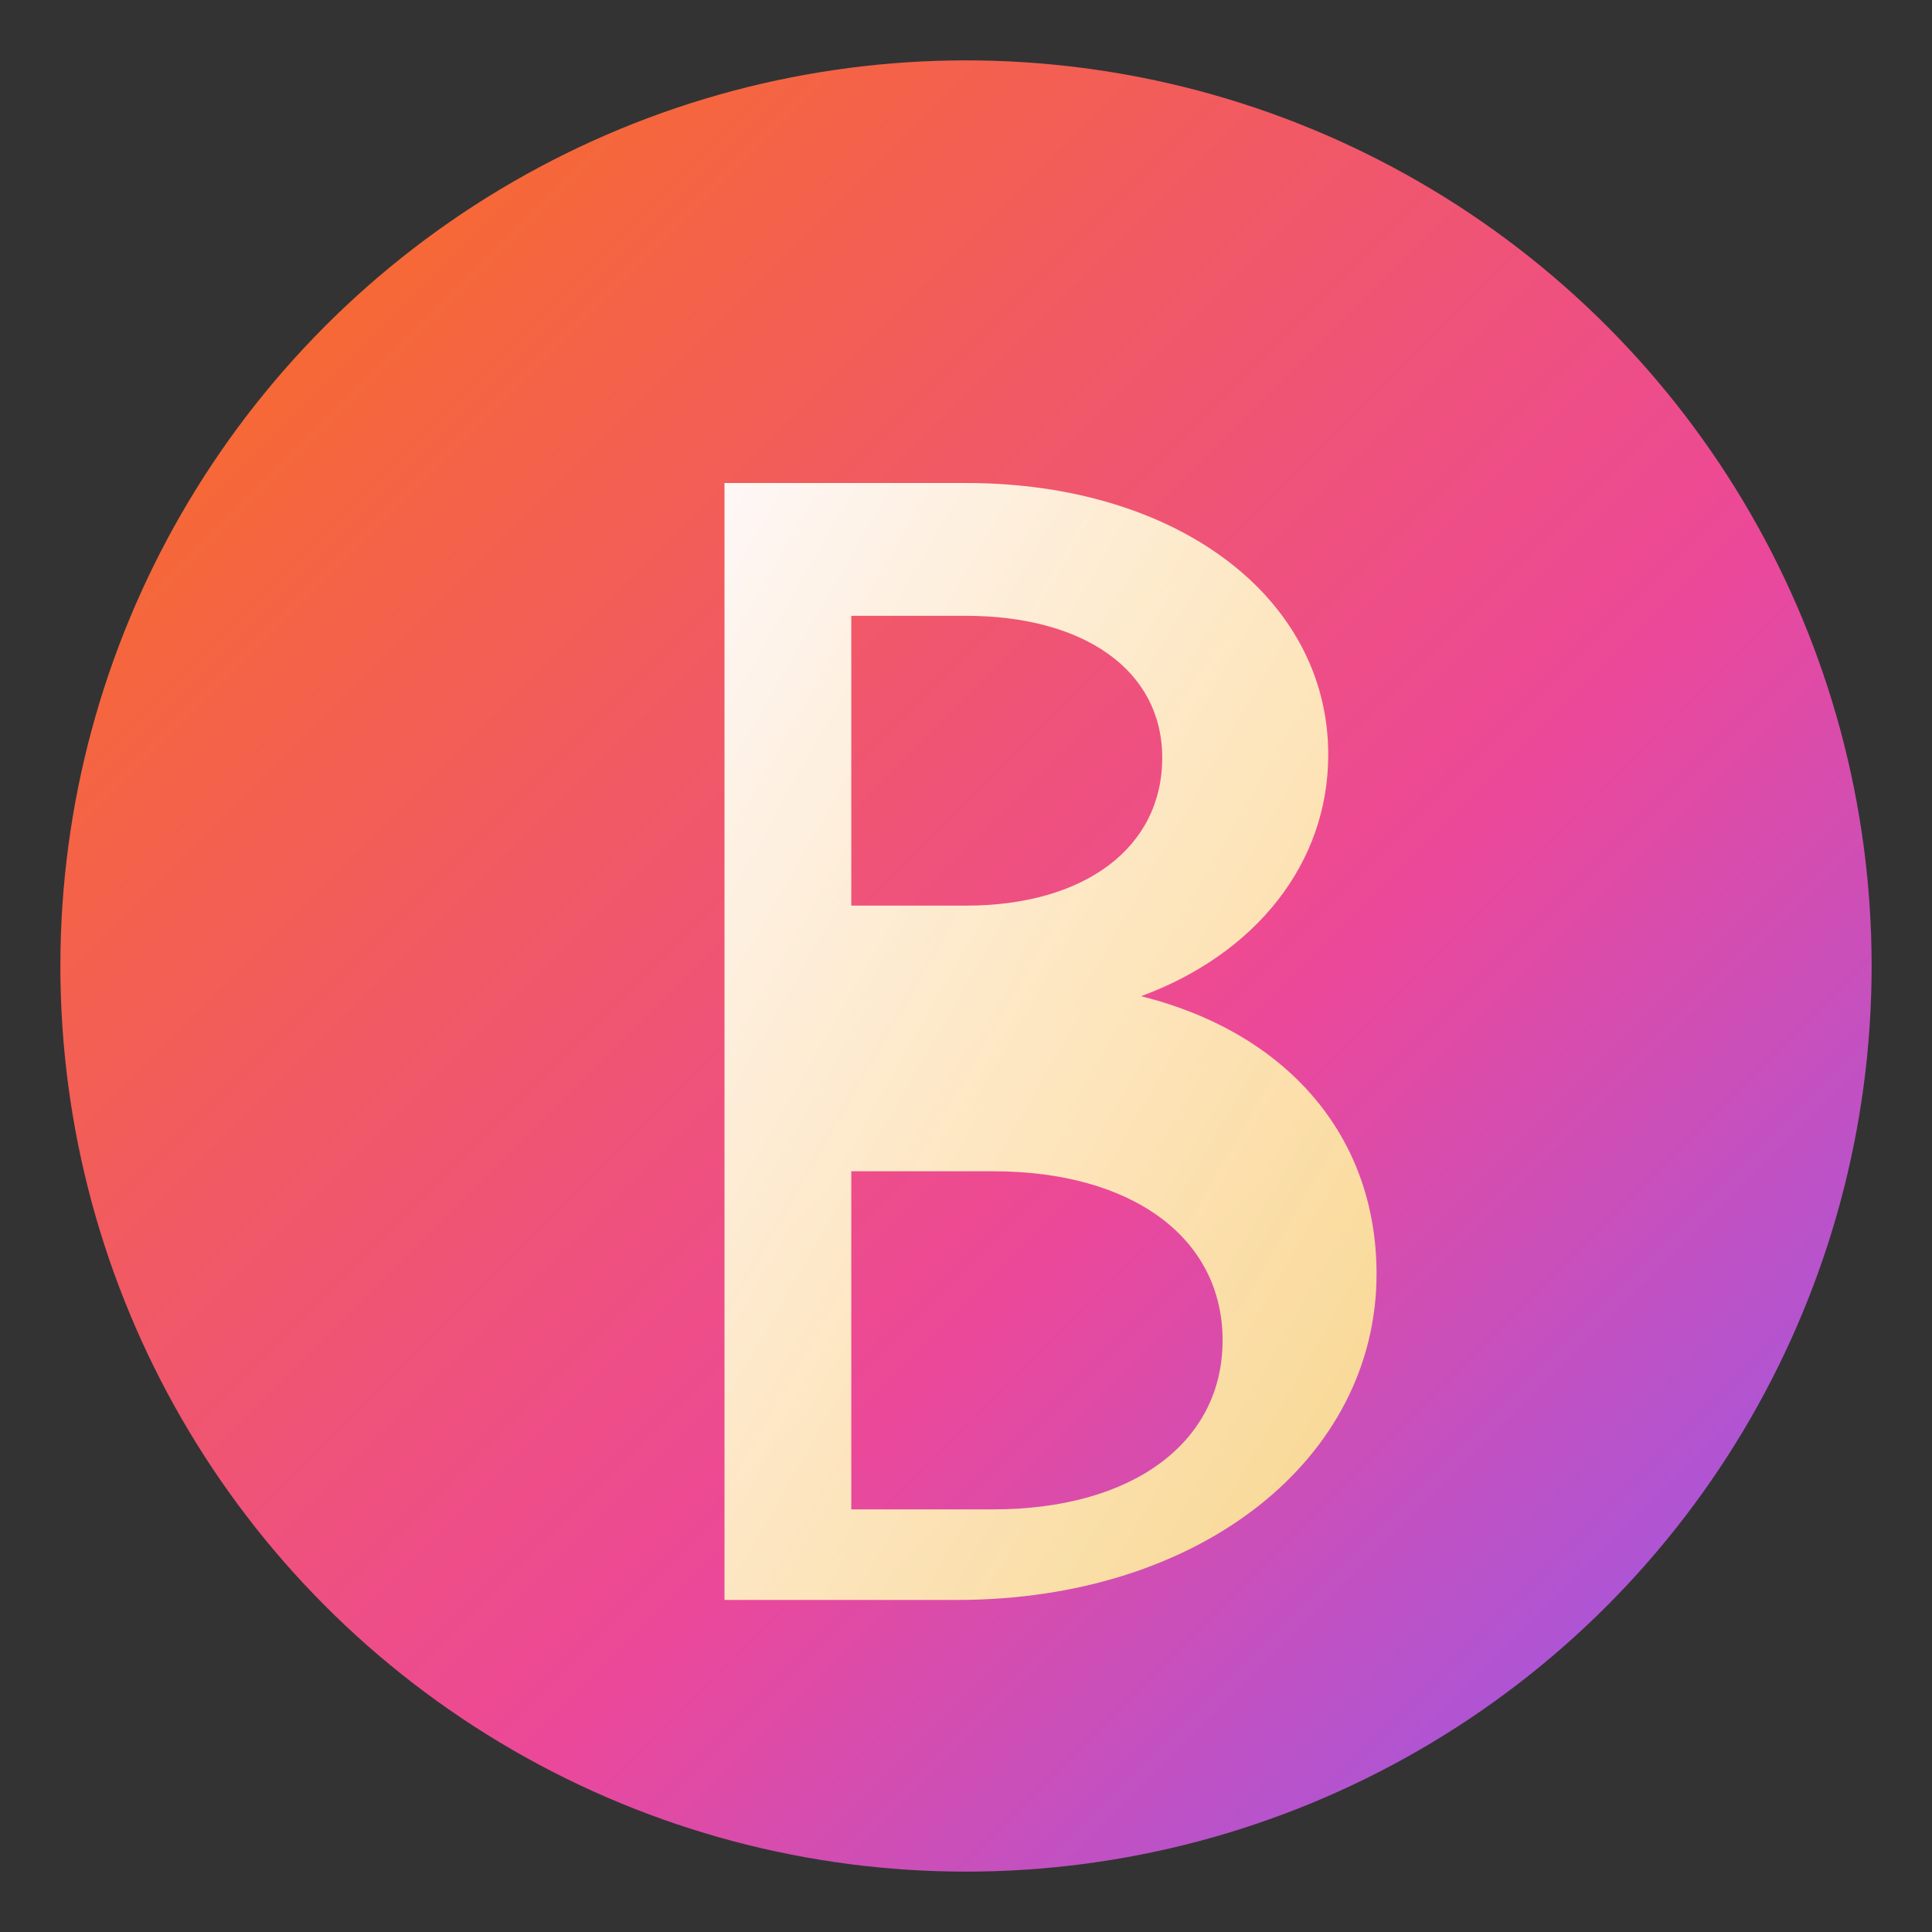
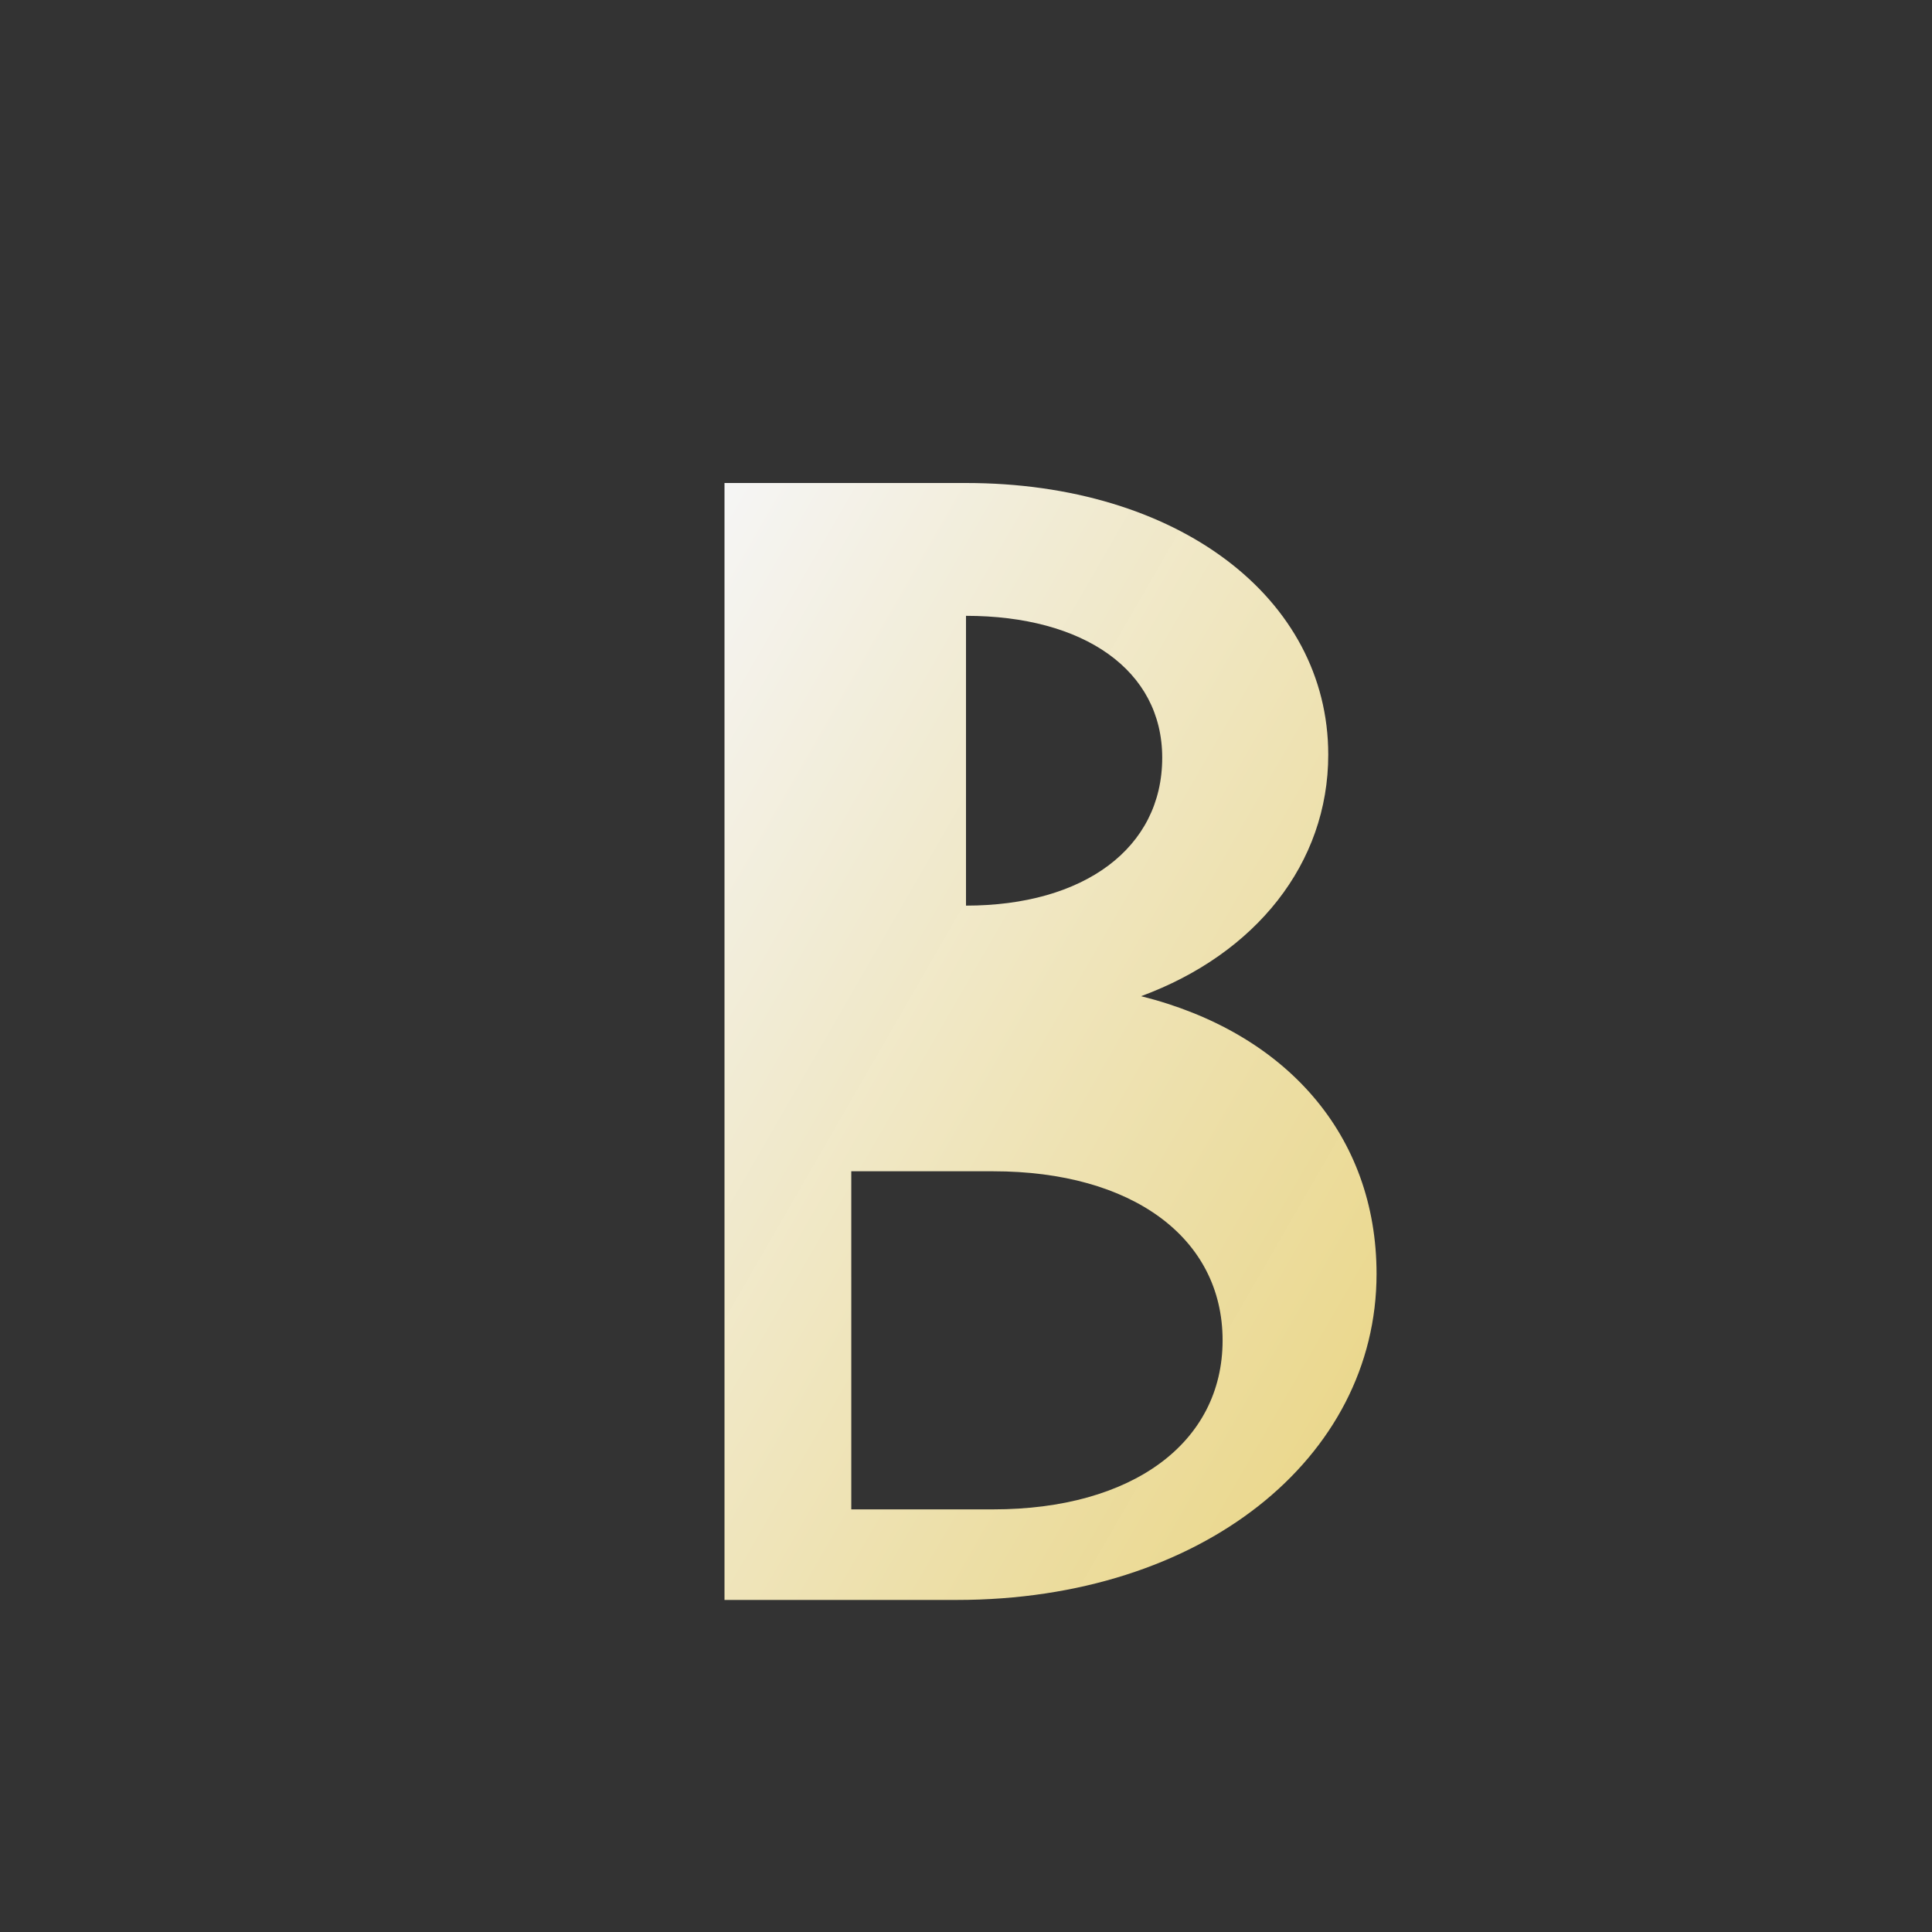
<svg xmlns="http://www.w3.org/2000/svg" width="64" height="64" viewBox="0 0 64 64" fill="none">
  <rect x="0" y="0" width="64" height="64" fill="#333333" stroke="none" />
  <defs>
    <linearGradient id="bitesy-grad" x1="0%" y1="0%" x2="100%" y2="100%">
      <stop offset="0%" stop-color="#f97316" />
      <stop offset="60%" stop-color="#ec4899" />
      <stop offset="100%" stop-color="#8b5cf6" />
    </linearGradient>
    <linearGradient id="bitesy-accent" x1="0%" y1="0%" x2="100%" y2="100%">
      <stop offset="0%" stop-color="#fff" stop-opacity="0.95" />
      <stop offset="100%" stop-color="#fde68a" stop-opacity="0.9" />
    </linearGradient>
  </defs>
-   <circle cx="32" cy="32" r="30" fill="url(#bitesy-grad)" />
-   <path d="M24 16h8c7 0 12 3.8 12 9 0 3.6-2.4 6.6-6.2 8 4.8 1.2 7.8 4.6 7.8 9.2 0 6.1-5.8 10.8-13.9 10.8H24V16Zm8 14c3.9 0 6.5-1.9 6.5-4.9 0-2.9-2.6-4.7-6.5-4.7h-3.8V30H32Zm.9 20c4.6 0 7.6-2.2 7.6-5.6 0-3.4-3-5.6-7.6-5.6h-4.7V50h4.7Z" fill="url(#bitesy-accent)" />
+   <path d="M24 16h8c7 0 12 3.8 12 9 0 3.6-2.4 6.6-6.2 8 4.8 1.2 7.8 4.6 7.8 9.2 0 6.1-5.8 10.8-13.9 10.8H24V16Zm8 14c3.9 0 6.5-1.9 6.5-4.9 0-2.9-2.6-4.7-6.5-4.7V30H32Zm.9 20c4.6 0 7.6-2.2 7.6-5.6 0-3.4-3-5.6-7.6-5.6h-4.7V50h4.7Z" fill="url(#bitesy-accent)" />
</svg>